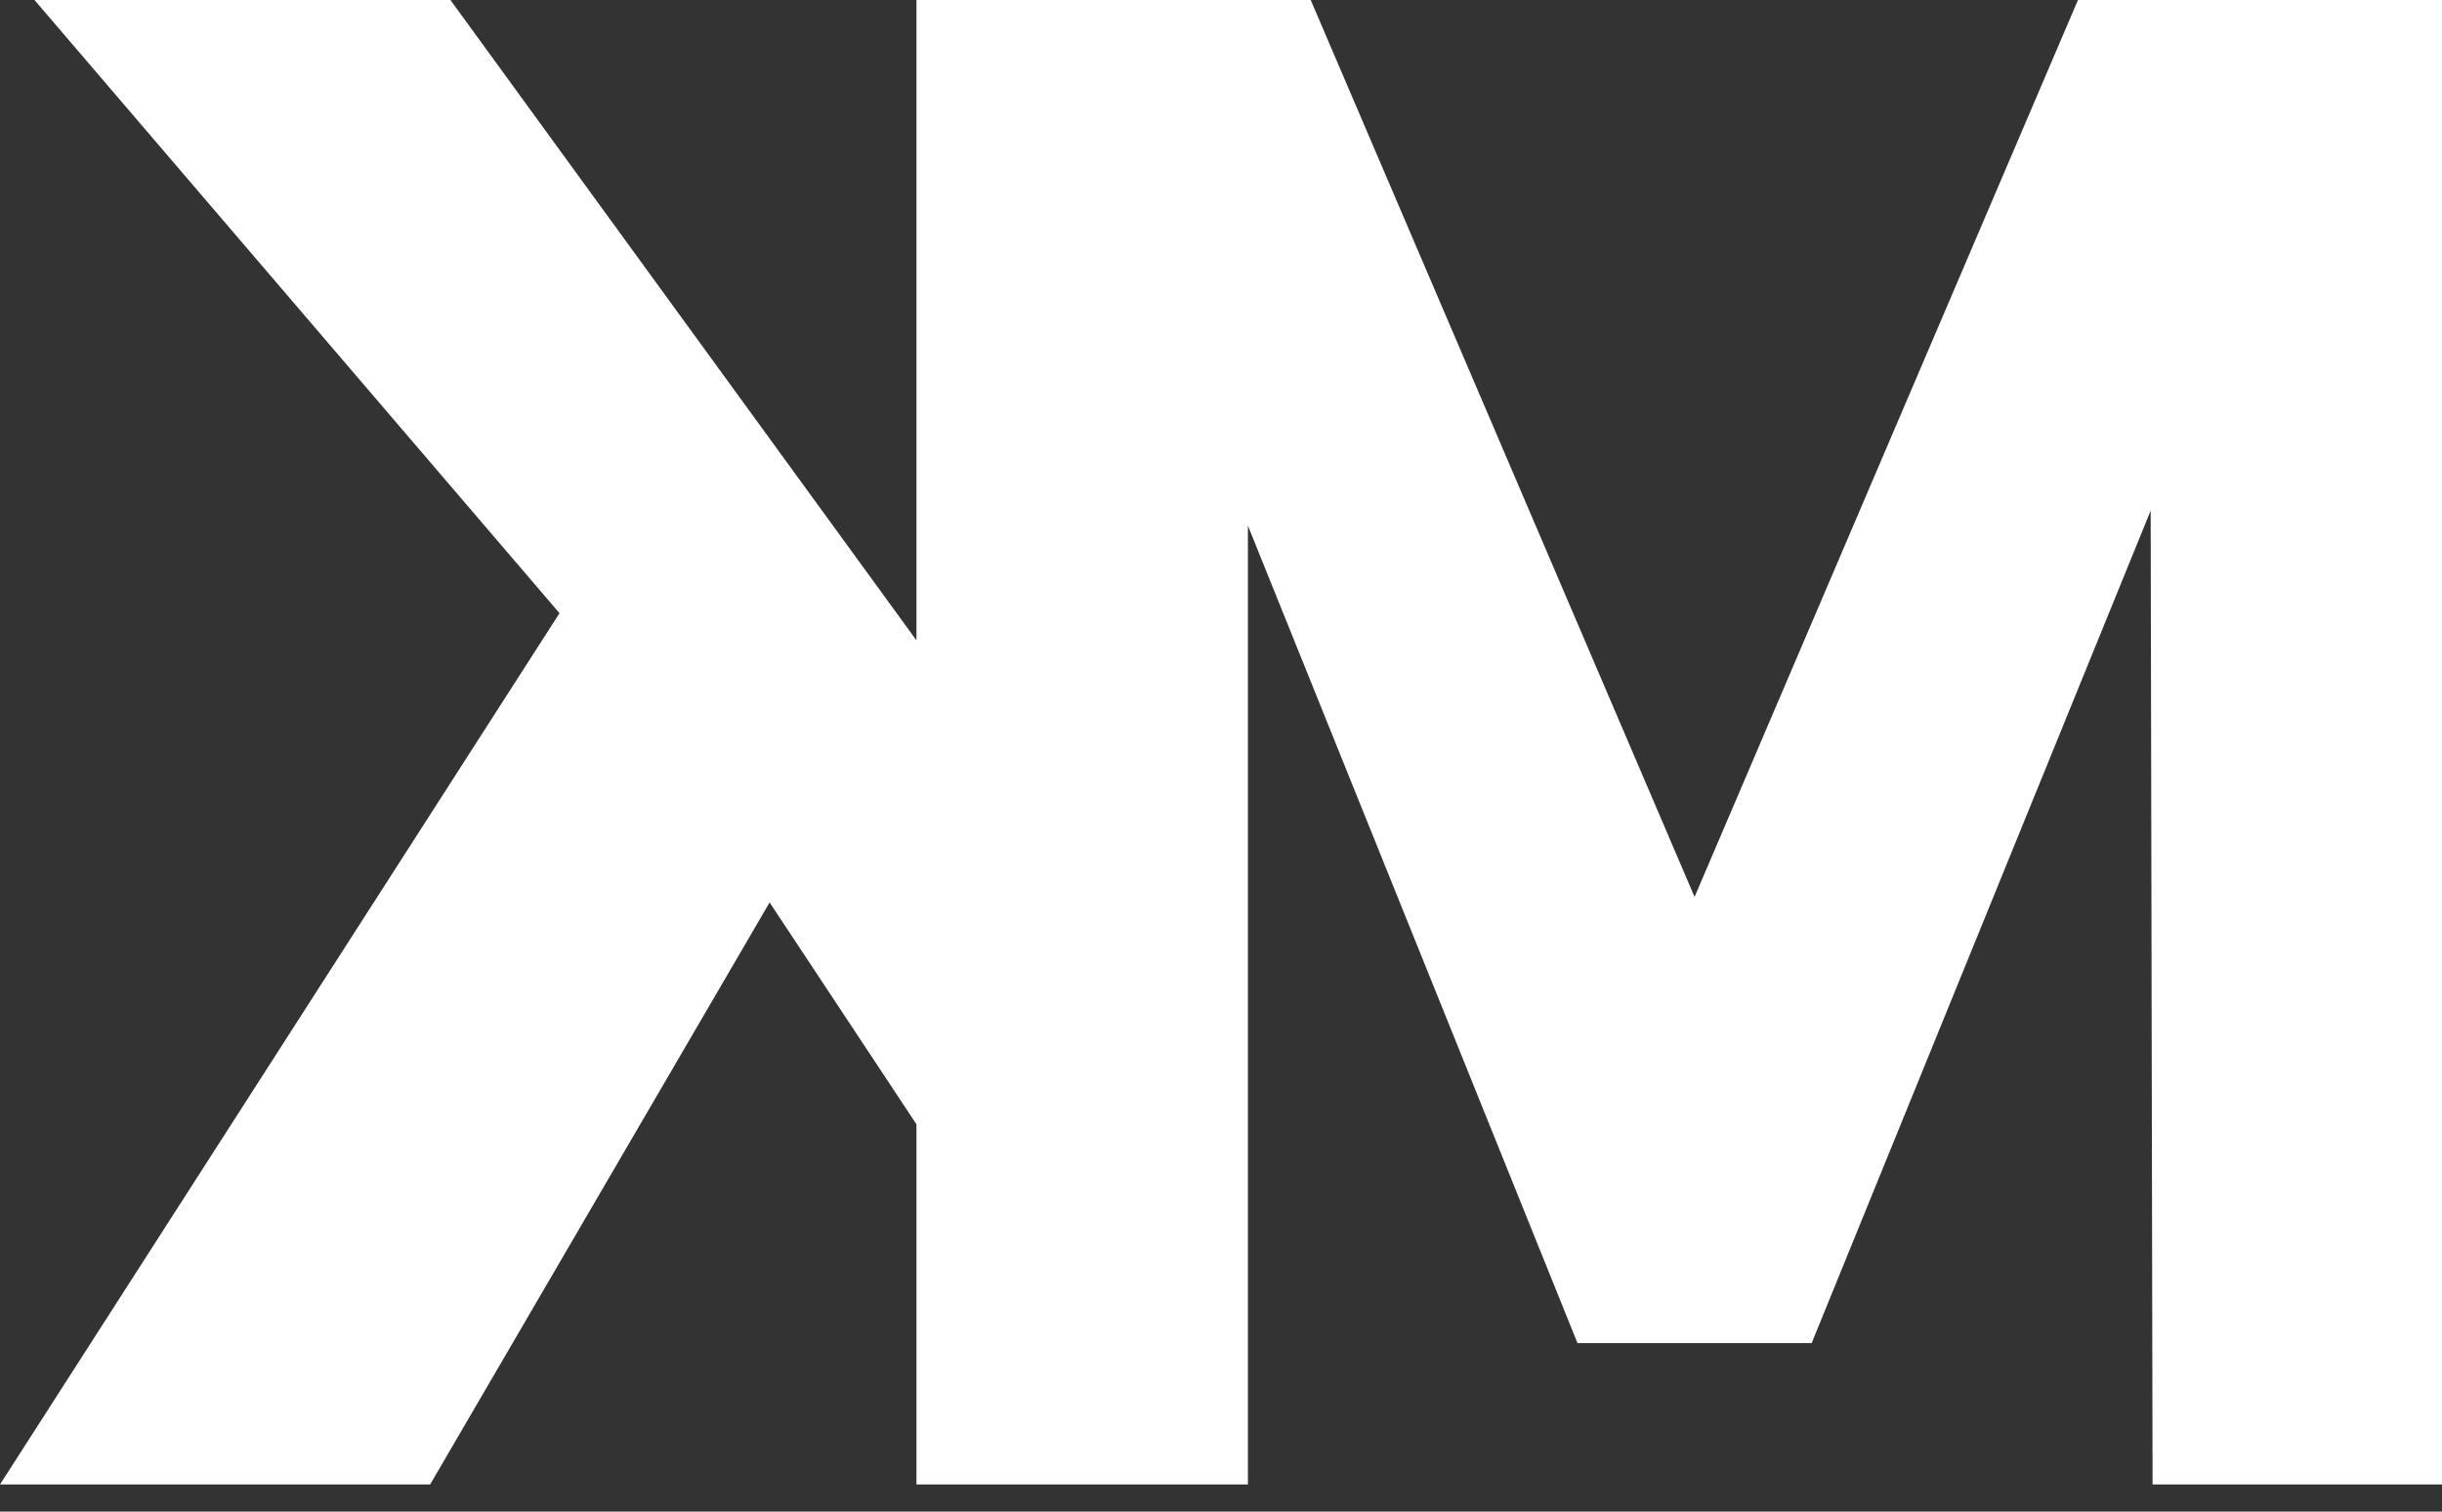
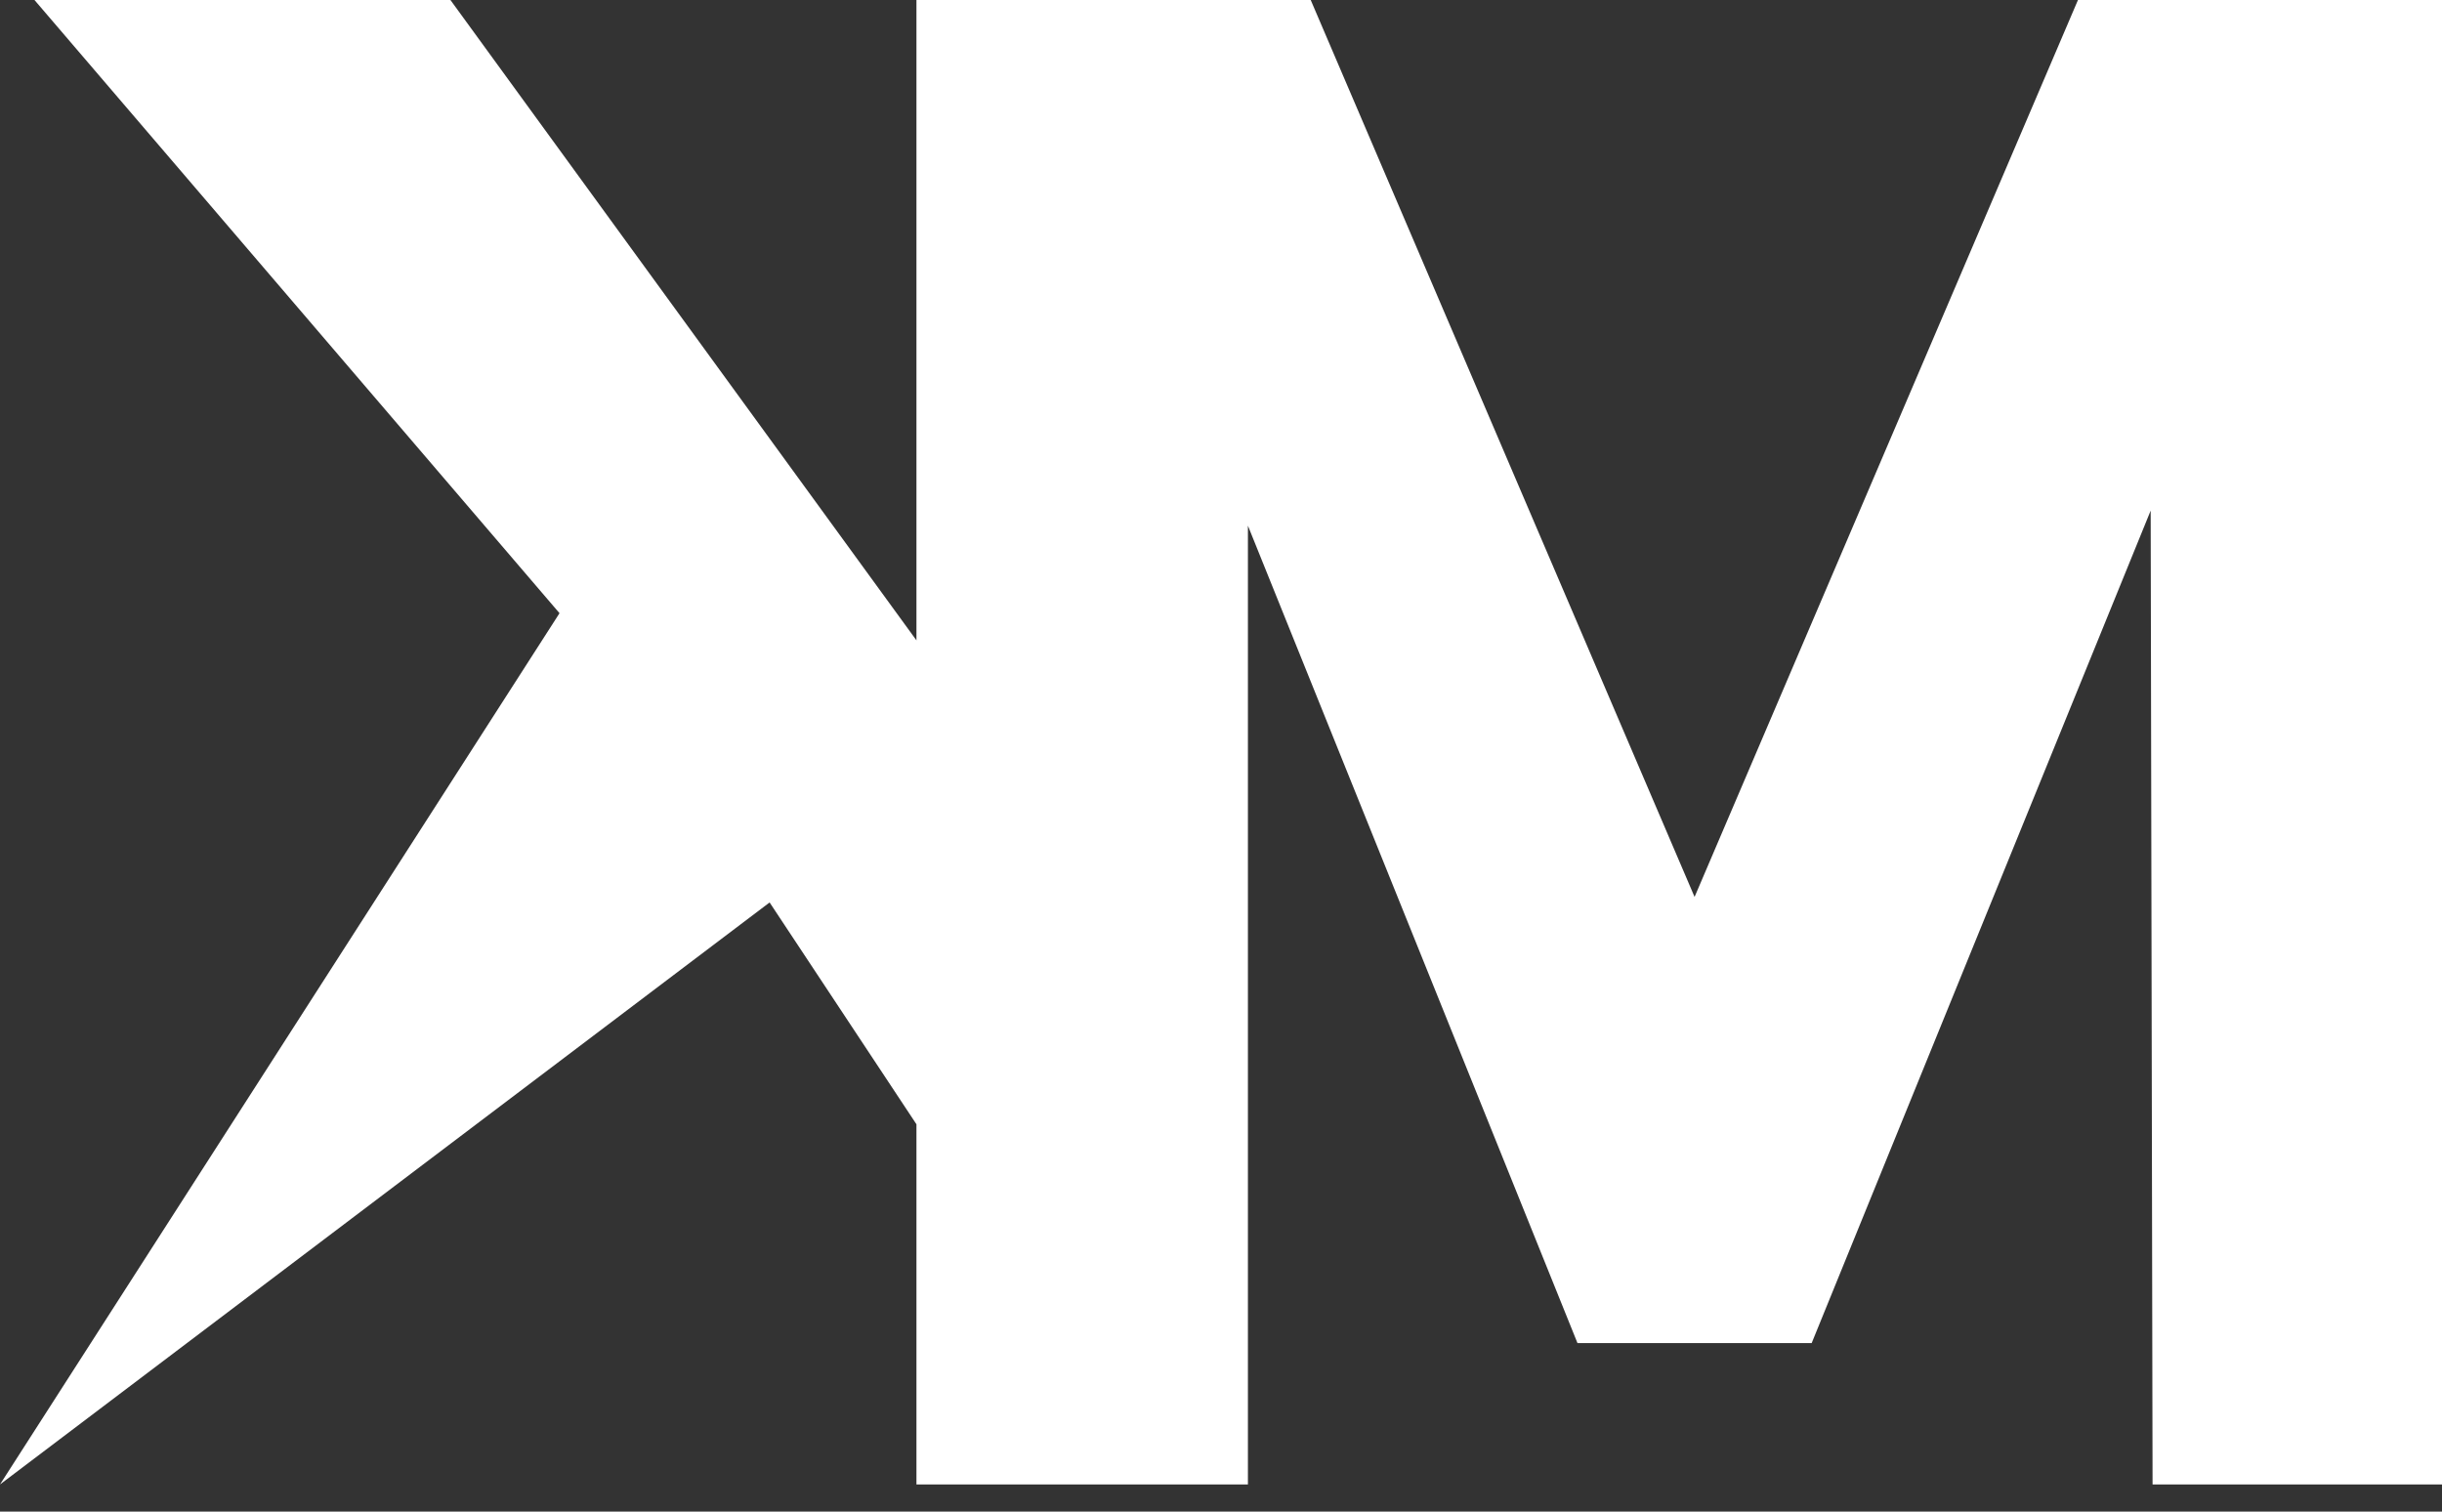
<svg xmlns="http://www.w3.org/2000/svg" width="84" height="52" viewBox="0 0 84 52" fill="none">
  <rect x="0" y="0" width="84" height="52" fill="#333333" stroke="none" />
-   <path d="M71.478 0L58.29 30.854L45.086 0H31.524V22.028L15.494 0H1.186L19.246 21.094L0 51.065H14.796L26.473 31.044L31.524 38.675V51.065H42.926V18.083L54.262 46.202H62.318L73.979 17.564L74.044 51.065H84V0H71.478Z" fill="white" />
+   <path d="M71.478 0L58.29 30.854L45.086 0H31.524V22.028L15.494 0H1.186L19.246 21.094L0 51.065L26.473 31.044L31.524 38.675V51.065H42.926V18.083L54.262 46.202H62.318L73.979 17.564L74.044 51.065H84V0H71.478Z" fill="white" />
</svg>